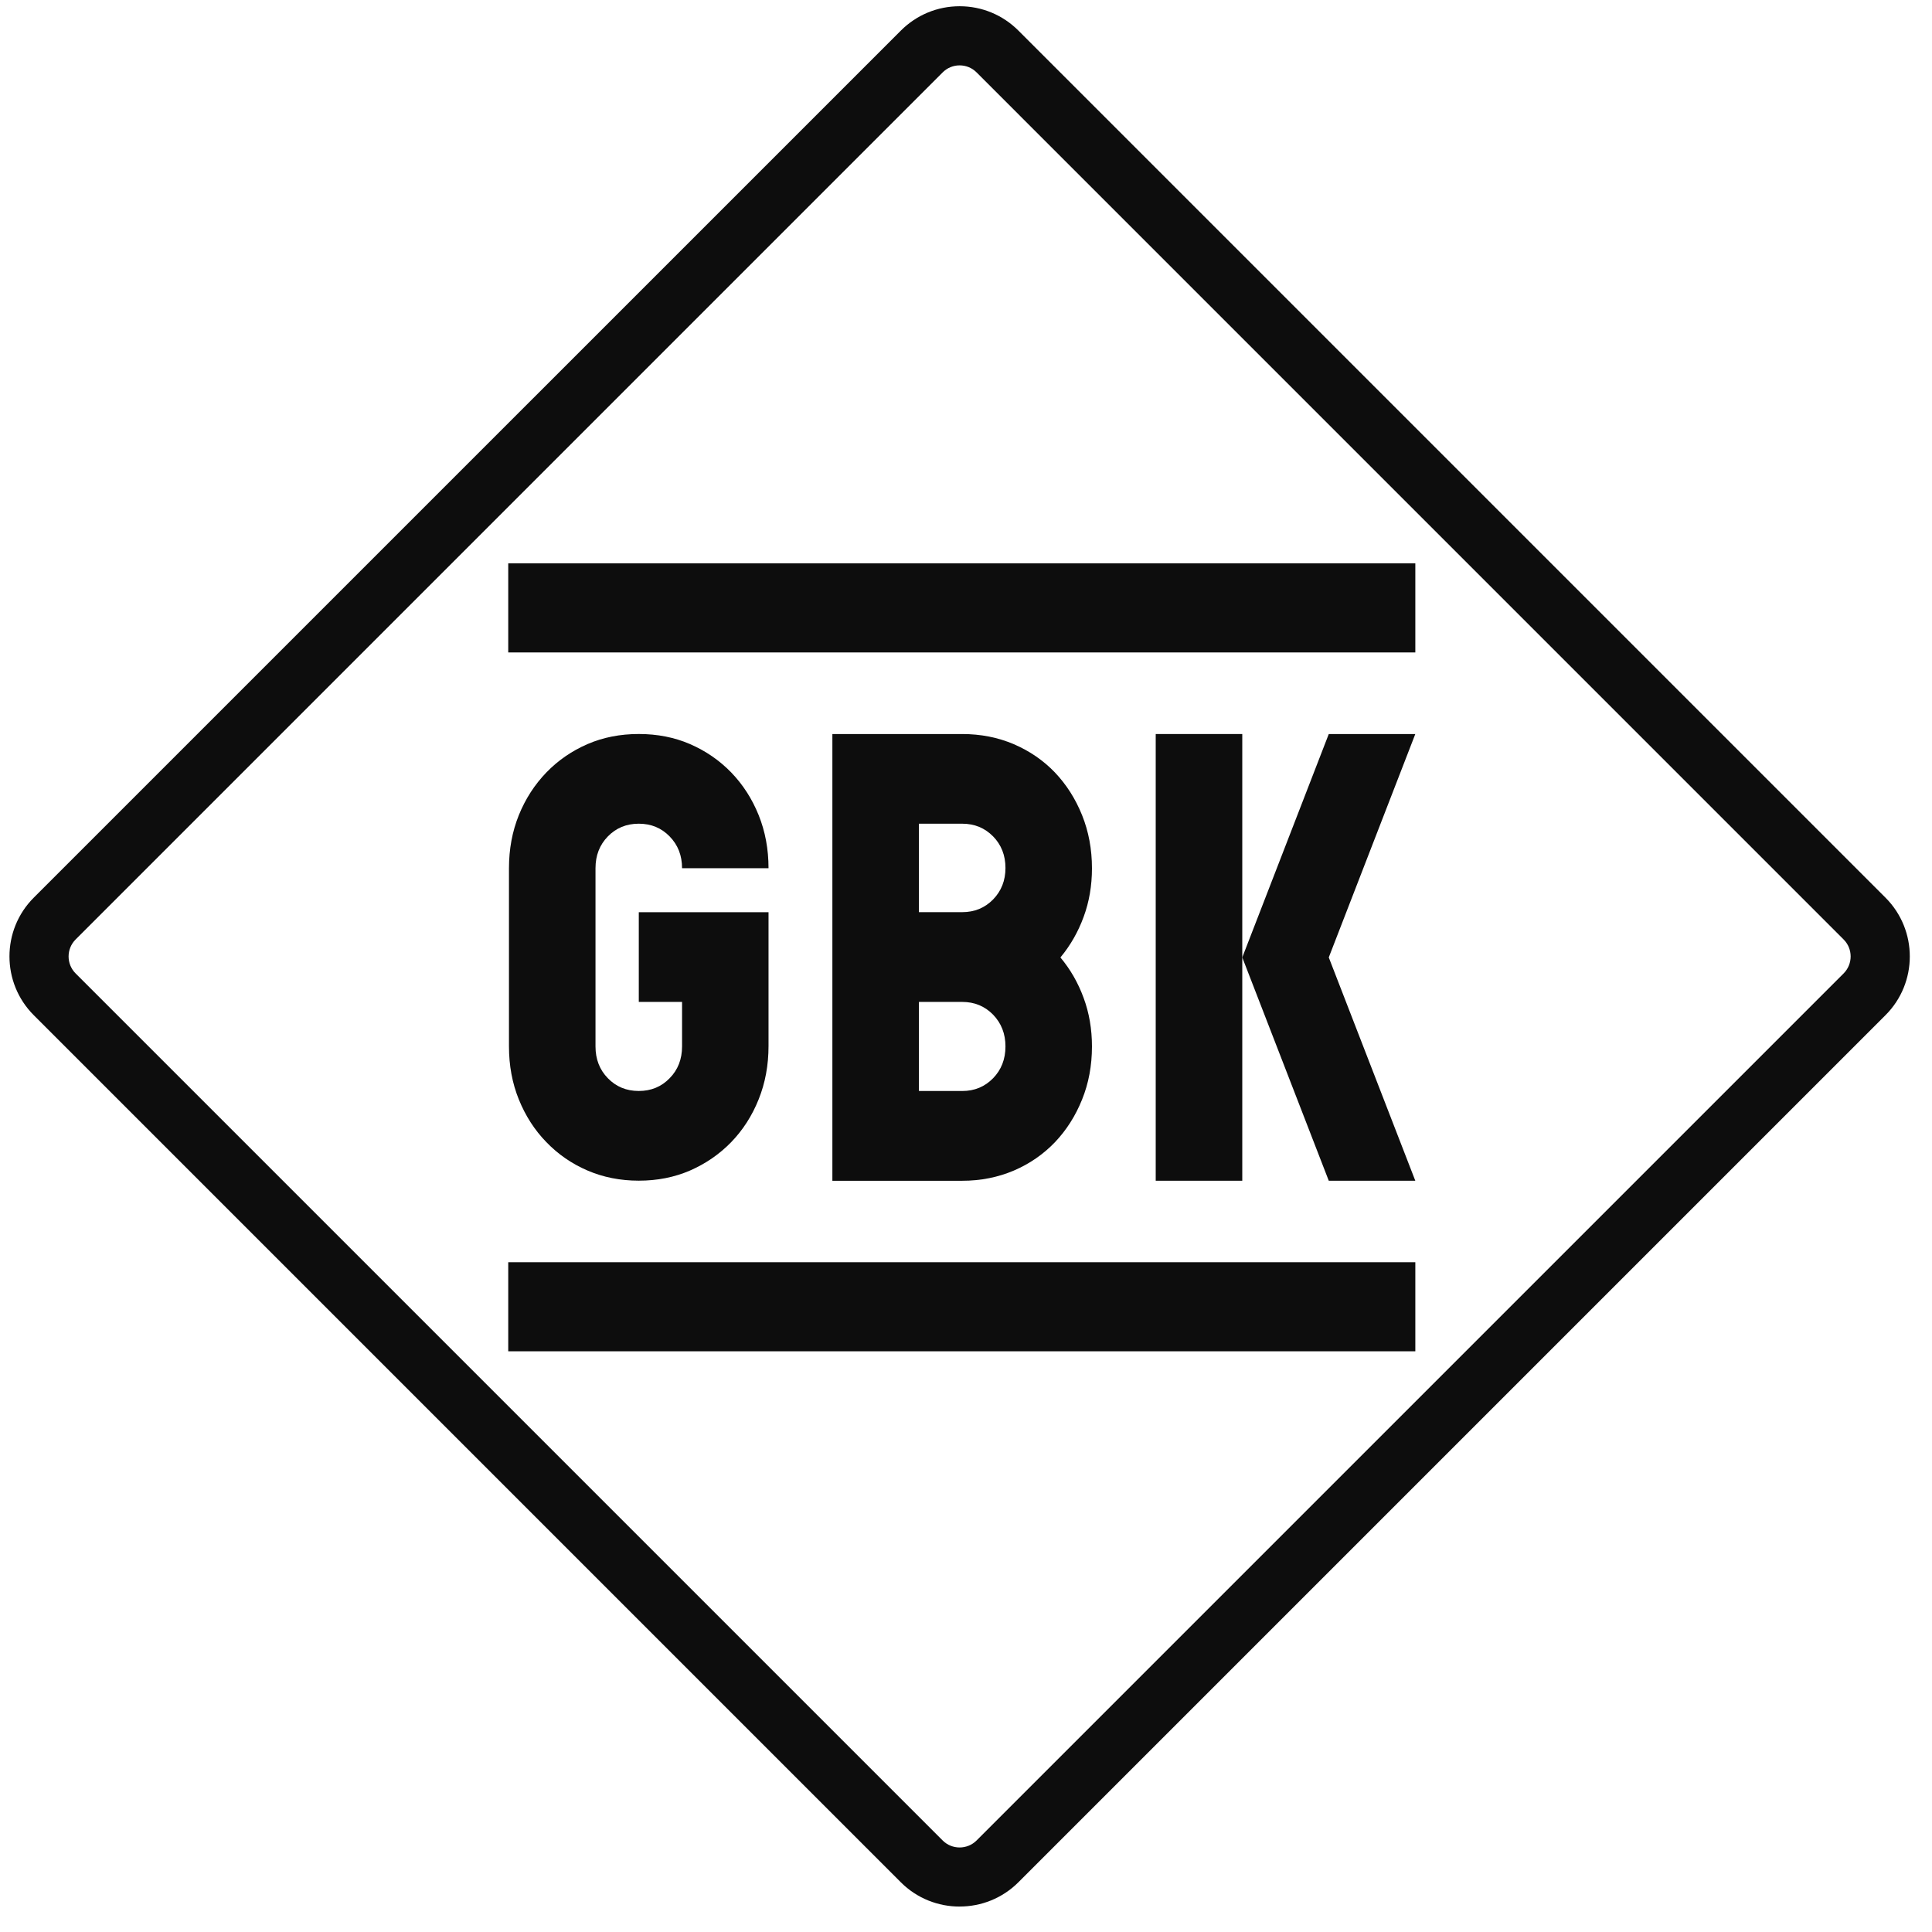
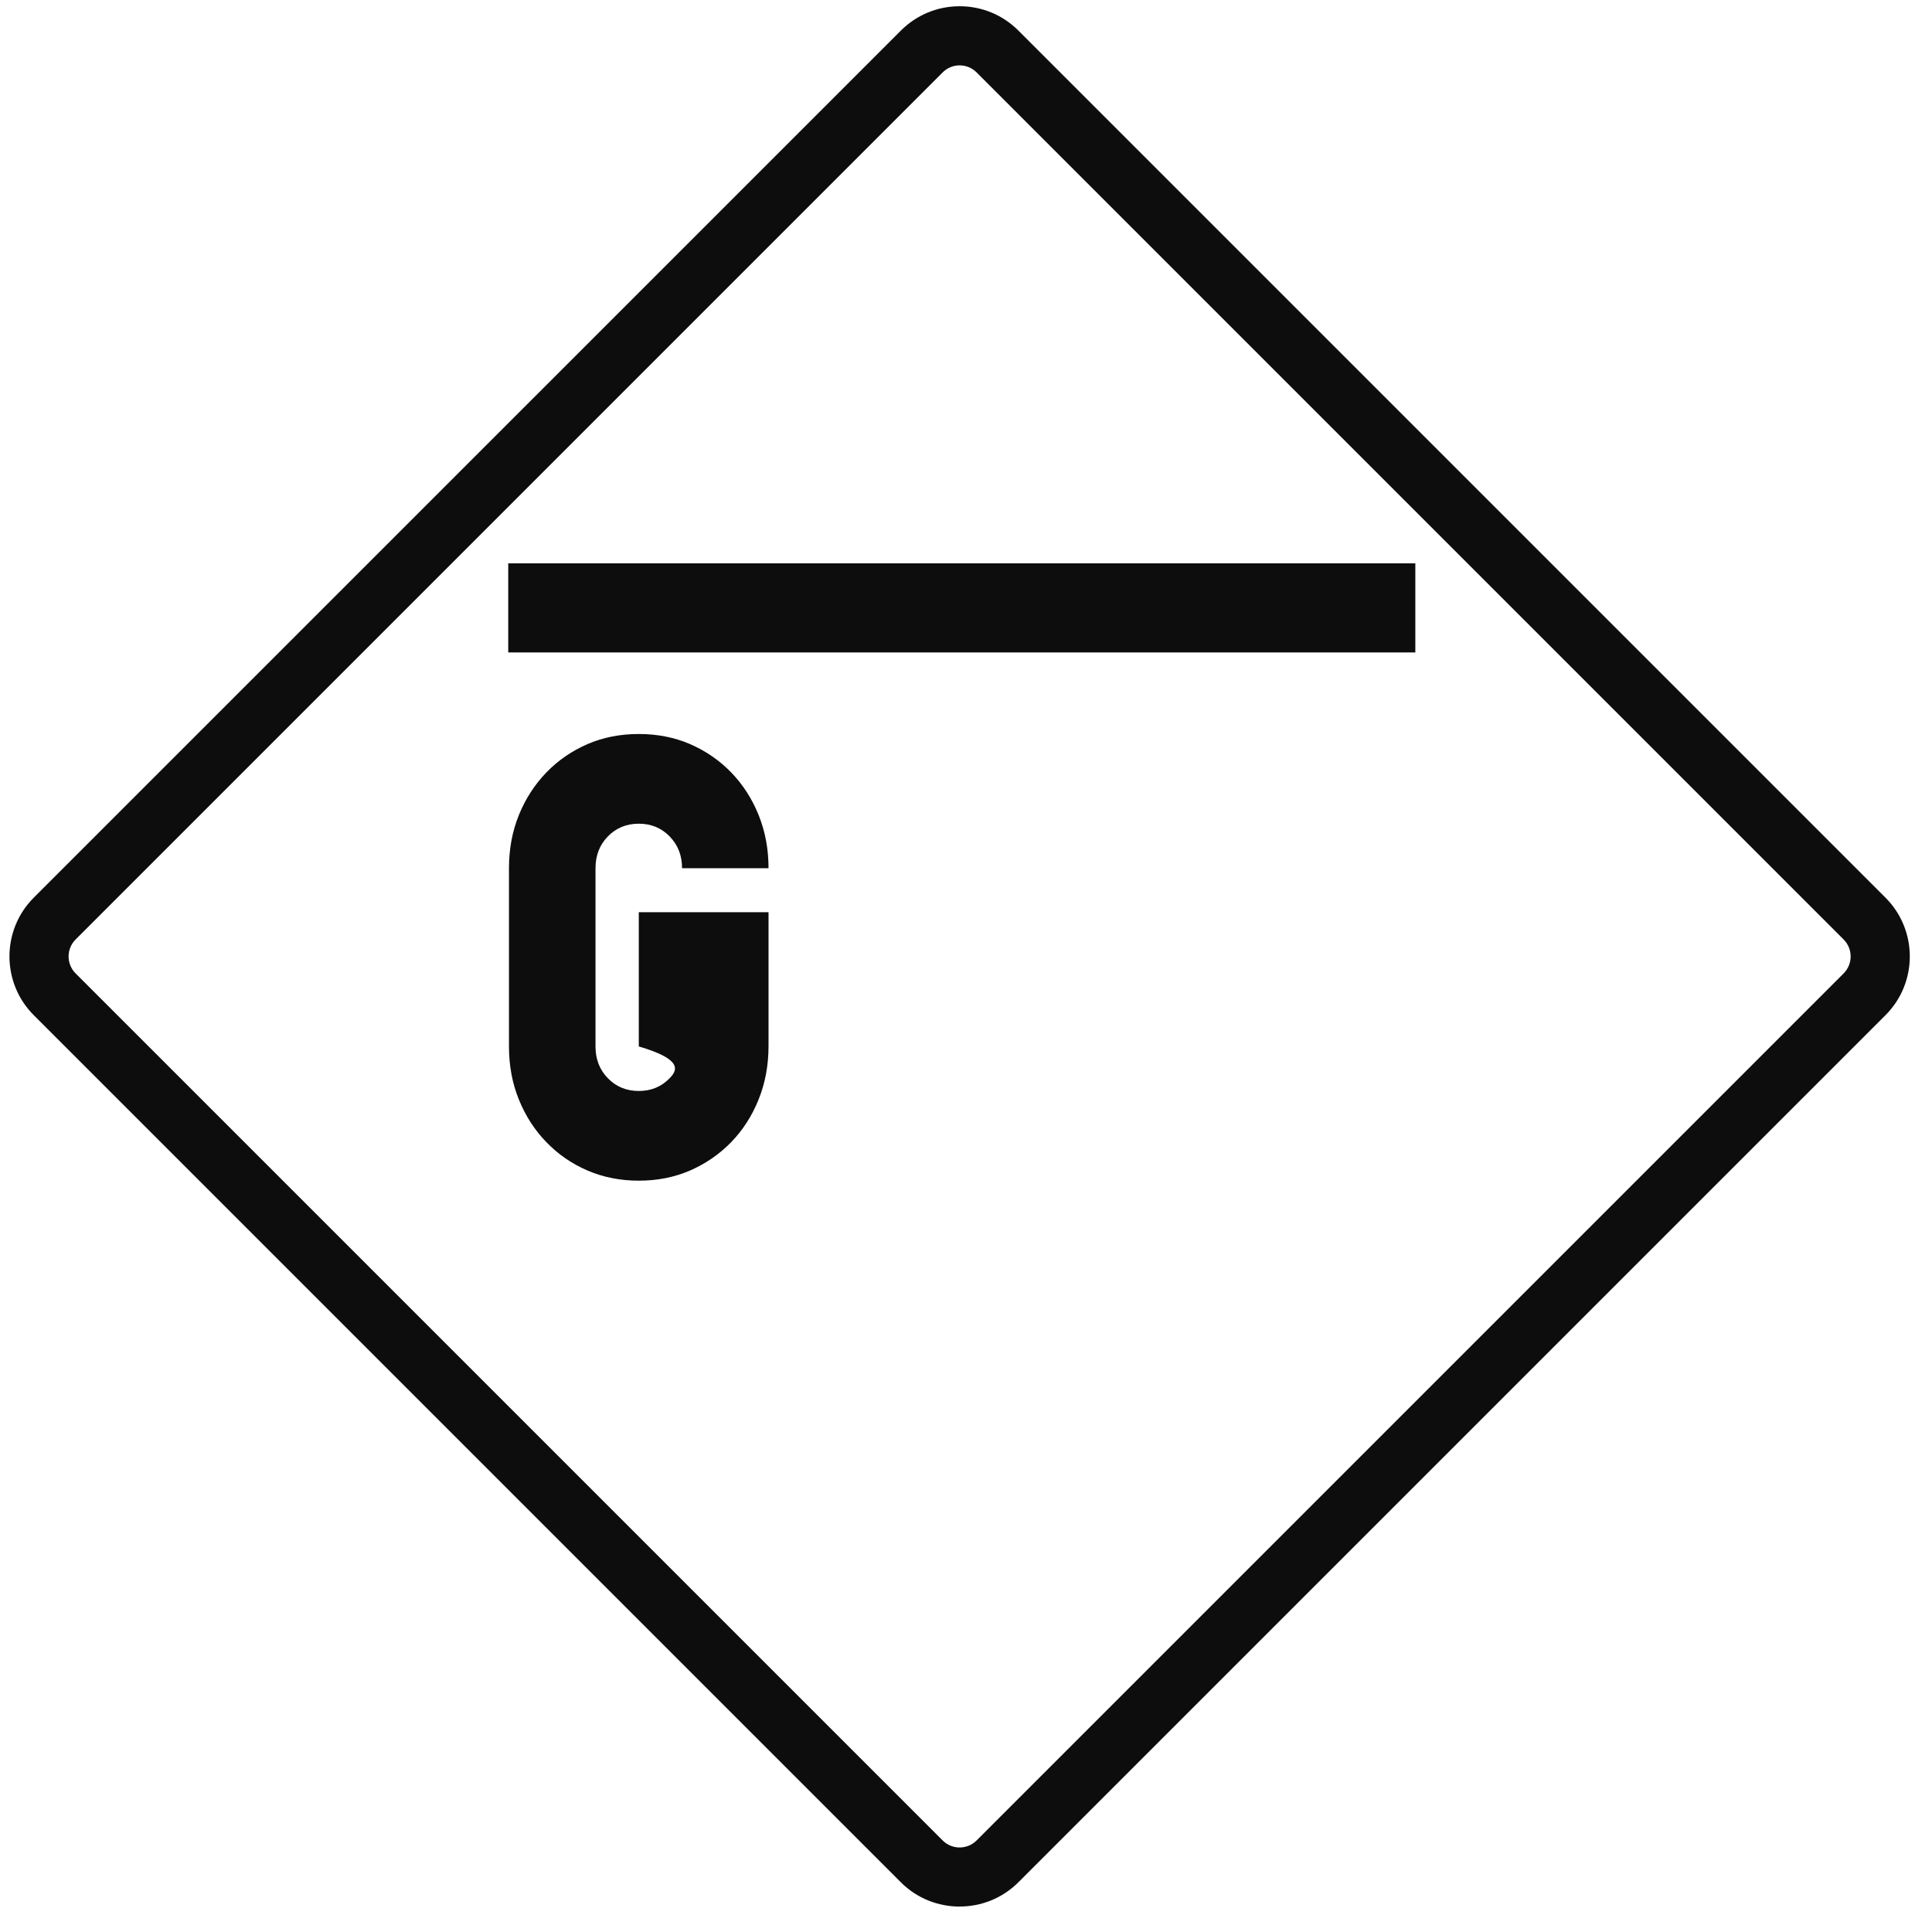
<svg xmlns="http://www.w3.org/2000/svg" width="61" height="61" viewBox="0 0 61 61" fill="none">
  <g clip-path="url(#clip0_3336_9927)">
    <path d="M44.687 17.786H16.047V20.6H44.687V17.786Z" fill="#0D0D0D" />
-     <path d="M31.355 28.4C31.093 28.666 30.77 28.8 30.379 28.8H29.014V26.007H30.379C30.77 26.007 31.093 26.142 31.355 26.407C31.614 26.671 31.746 27.006 31.746 27.404C31.746 27.803 31.614 28.134 31.355 28.4ZM31.355 34.044C31.093 34.312 30.77 34.447 30.379 34.447H29.014V31.634H30.379C30.77 31.634 31.093 31.769 31.355 32.036C31.614 32.304 31.746 32.638 31.746 33.04C31.746 33.443 31.614 33.778 31.355 34.045M34.477 27.416C34.477 26.811 34.372 26.254 34.165 25.738C33.957 25.221 33.671 24.773 33.308 24.39C32.941 24.007 32.509 23.712 32.01 23.497C31.509 23.283 30.966 23.176 30.379 23.176H26.281V37.281H30.379C30.965 37.281 31.509 37.172 32.01 36.959C32.509 36.745 32.941 36.446 33.308 36.064C33.671 35.682 33.957 35.233 34.165 34.716C34.373 34.202 34.477 33.644 34.477 33.04C34.477 32.493 34.389 31.979 34.213 31.505C34.039 31.029 33.794 30.604 33.481 30.23C33.794 29.854 34.039 29.427 34.213 28.952C34.389 28.477 34.477 27.964 34.477 27.416Z" fill="#0D0D0D" />
-     <path d="M17.251 36.062C17.622 36.446 18.053 36.744 18.549 36.957C19.043 37.17 19.584 37.278 20.169 37.278C20.755 37.278 21.294 37.171 21.788 36.957C22.282 36.741 22.715 36.443 23.087 36.061C23.457 35.678 23.746 35.228 23.953 34.711C24.161 34.194 24.265 33.633 24.265 33.028V28.801H20.169V31.634H21.535V33.04C21.535 33.441 21.405 33.778 21.143 34.043C20.884 34.311 20.56 34.446 20.168 34.446C19.777 34.446 19.452 34.311 19.192 34.043C18.932 33.778 18.802 33.442 18.802 33.04V27.413C18.802 27.011 18.931 26.677 19.192 26.409C19.452 26.142 19.778 26.007 20.168 26.007C20.559 26.007 20.884 26.142 21.143 26.409C21.405 26.677 21.535 27.011 21.535 27.413H24.265C24.265 26.811 24.161 26.251 23.953 25.735C23.745 25.22 23.457 24.773 23.087 24.389C22.715 24.006 22.283 23.71 21.788 23.494C21.294 23.28 20.753 23.175 20.169 23.175C19.585 23.175 19.044 23.28 18.549 23.494C18.053 23.71 17.622 24.006 17.251 24.389C16.881 24.773 16.591 25.22 16.382 25.735C16.174 26.251 16.07 26.81 16.07 27.413V33.04C16.07 33.644 16.174 34.202 16.382 34.716C16.591 35.231 16.88 35.682 17.251 36.062Z" fill="#0D0D0D" />
-     <path d="M36.49 23.176V37.28H39.223V30.229V23.176H36.49Z" fill="#0D0D0D" />
-     <path d="M41.954 23.176L39.223 30.229L41.954 37.28H44.686L41.954 30.229L44.686 23.176H41.954Z" fill="#0D0D0D" />
-     <path d="M44.687 39.853H16.047V42.665H44.687V39.853Z" fill="#0D0D0D" />
+     <path d="M17.251 36.062C17.622 36.446 18.053 36.744 18.549 36.957C19.043 37.17 19.584 37.278 20.169 37.278C20.755 37.278 21.294 37.171 21.788 36.957C22.282 36.741 22.715 36.443 23.087 36.061C23.457 35.678 23.746 35.228 23.953 34.711C24.161 34.194 24.265 33.633 24.265 33.028V28.801H20.169V31.634V33.04C21.535 33.441 21.405 33.778 21.143 34.043C20.884 34.311 20.56 34.446 20.168 34.446C19.777 34.446 19.452 34.311 19.192 34.043C18.932 33.778 18.802 33.442 18.802 33.04V27.413C18.802 27.011 18.931 26.677 19.192 26.409C19.452 26.142 19.778 26.007 20.168 26.007C20.559 26.007 20.884 26.142 21.143 26.409C21.405 26.677 21.535 27.011 21.535 27.413H24.265C24.265 26.811 24.161 26.251 23.953 25.735C23.745 25.22 23.457 24.773 23.087 24.389C22.715 24.006 22.283 23.71 21.788 23.494C21.294 23.28 20.753 23.175 20.169 23.175C19.585 23.175 19.044 23.28 18.549 23.494C18.053 23.71 17.622 24.006 17.251 24.389C16.881 24.773 16.591 25.22 16.382 25.735C16.174 26.251 16.07 26.81 16.07 27.413V33.04C16.07 33.644 16.174 34.202 16.382 34.716C16.591 35.231 16.88 35.682 17.251 36.062Z" fill="#0D0D0D" />
    <path d="M30.298 60.197C29.626 60.197 28.954 59.942 28.442 59.43L1.066 32.053C0.043 31.03 0.043 29.365 1.066 28.342L28.443 0.966C28.939 0.471 29.598 0.197 30.299 0.197C31 0.197 31.66 0.471 32.155 0.966L59.531 28.342C60.555 29.366 60.555 31.031 59.531 32.053L32.155 59.429C31.643 59.941 30.971 60.196 30.299 60.196L30.298 60.197ZM30.298 2.064C30.096 2.064 29.906 2.143 29.763 2.286L2.387 29.663C2.092 29.958 2.092 30.438 2.387 30.734L29.763 58.11C30.058 58.405 30.539 58.405 30.834 58.11L58.21 30.734C58.505 30.438 58.505 29.958 58.21 29.663L30.834 2.286C30.691 2.142 30.5 2.064 30.298 2.064Z" fill="#0D0D0D" />
  </g>
  <defs>
    <clipPath id="clip0_3336_9927">
      <rect width="59.998" height="60" fill="white" transform="translate(0.297 0.197)" />
    </clipPath>
  </defs>
</svg>